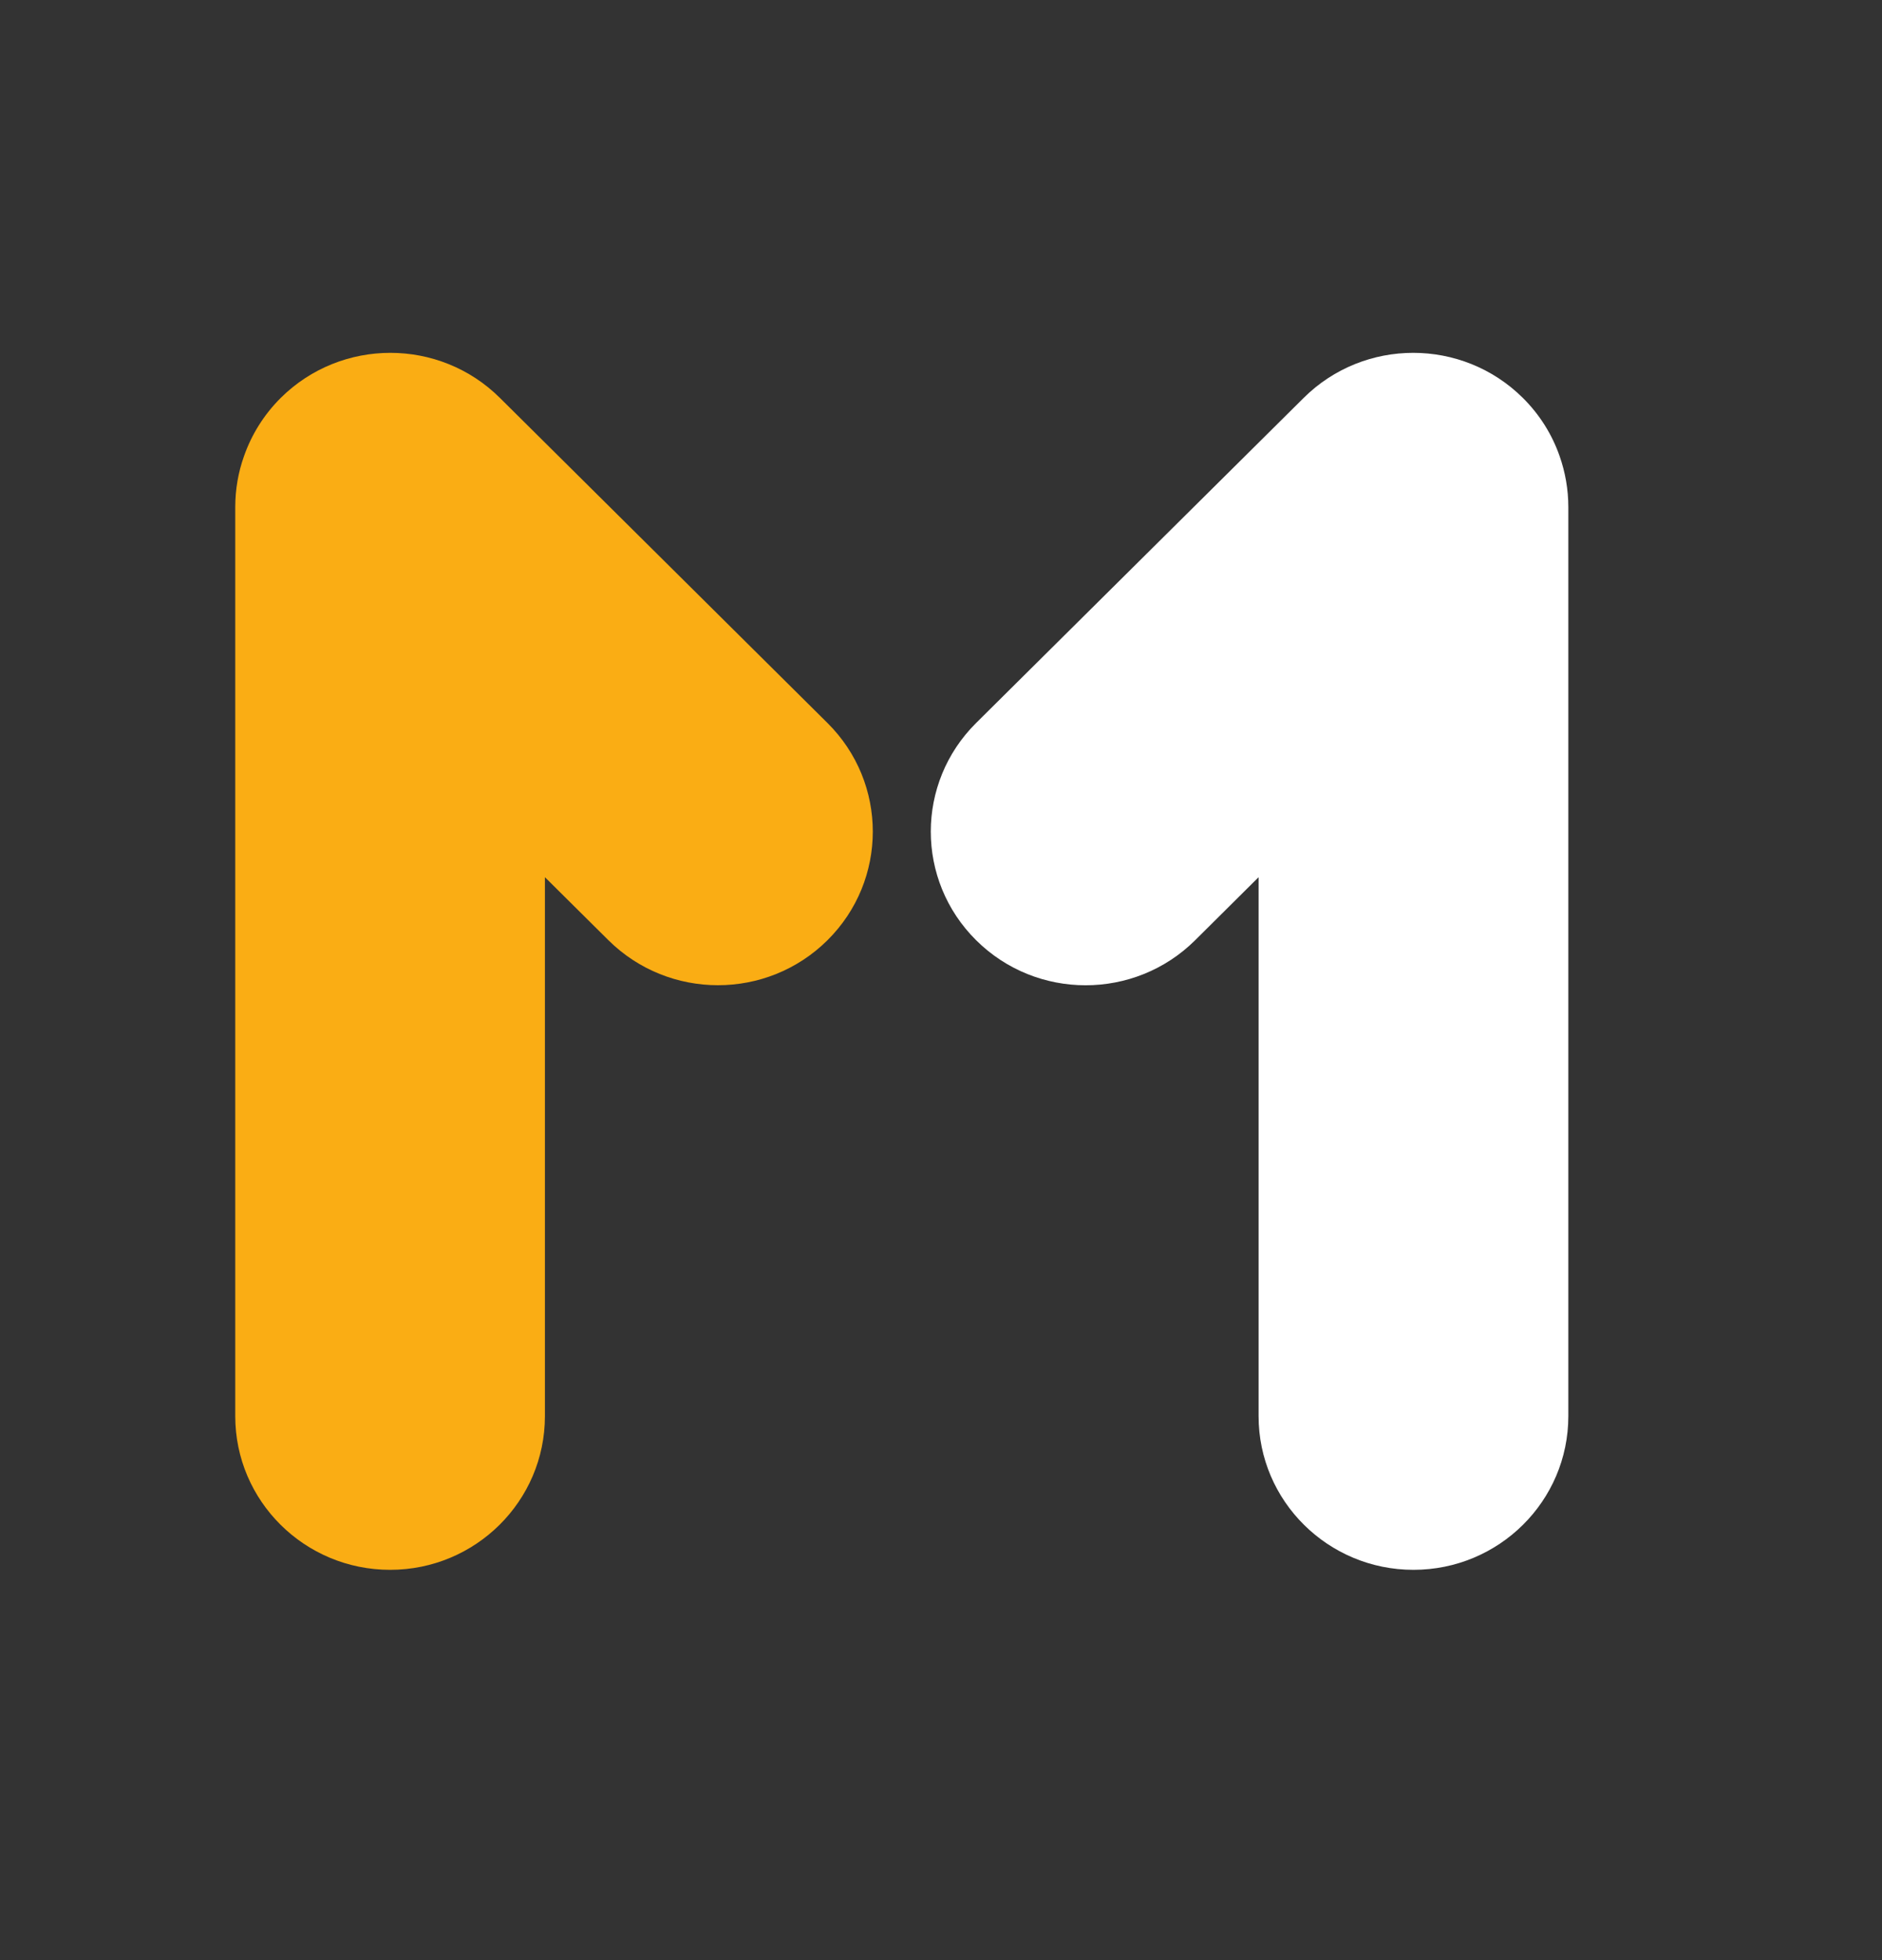
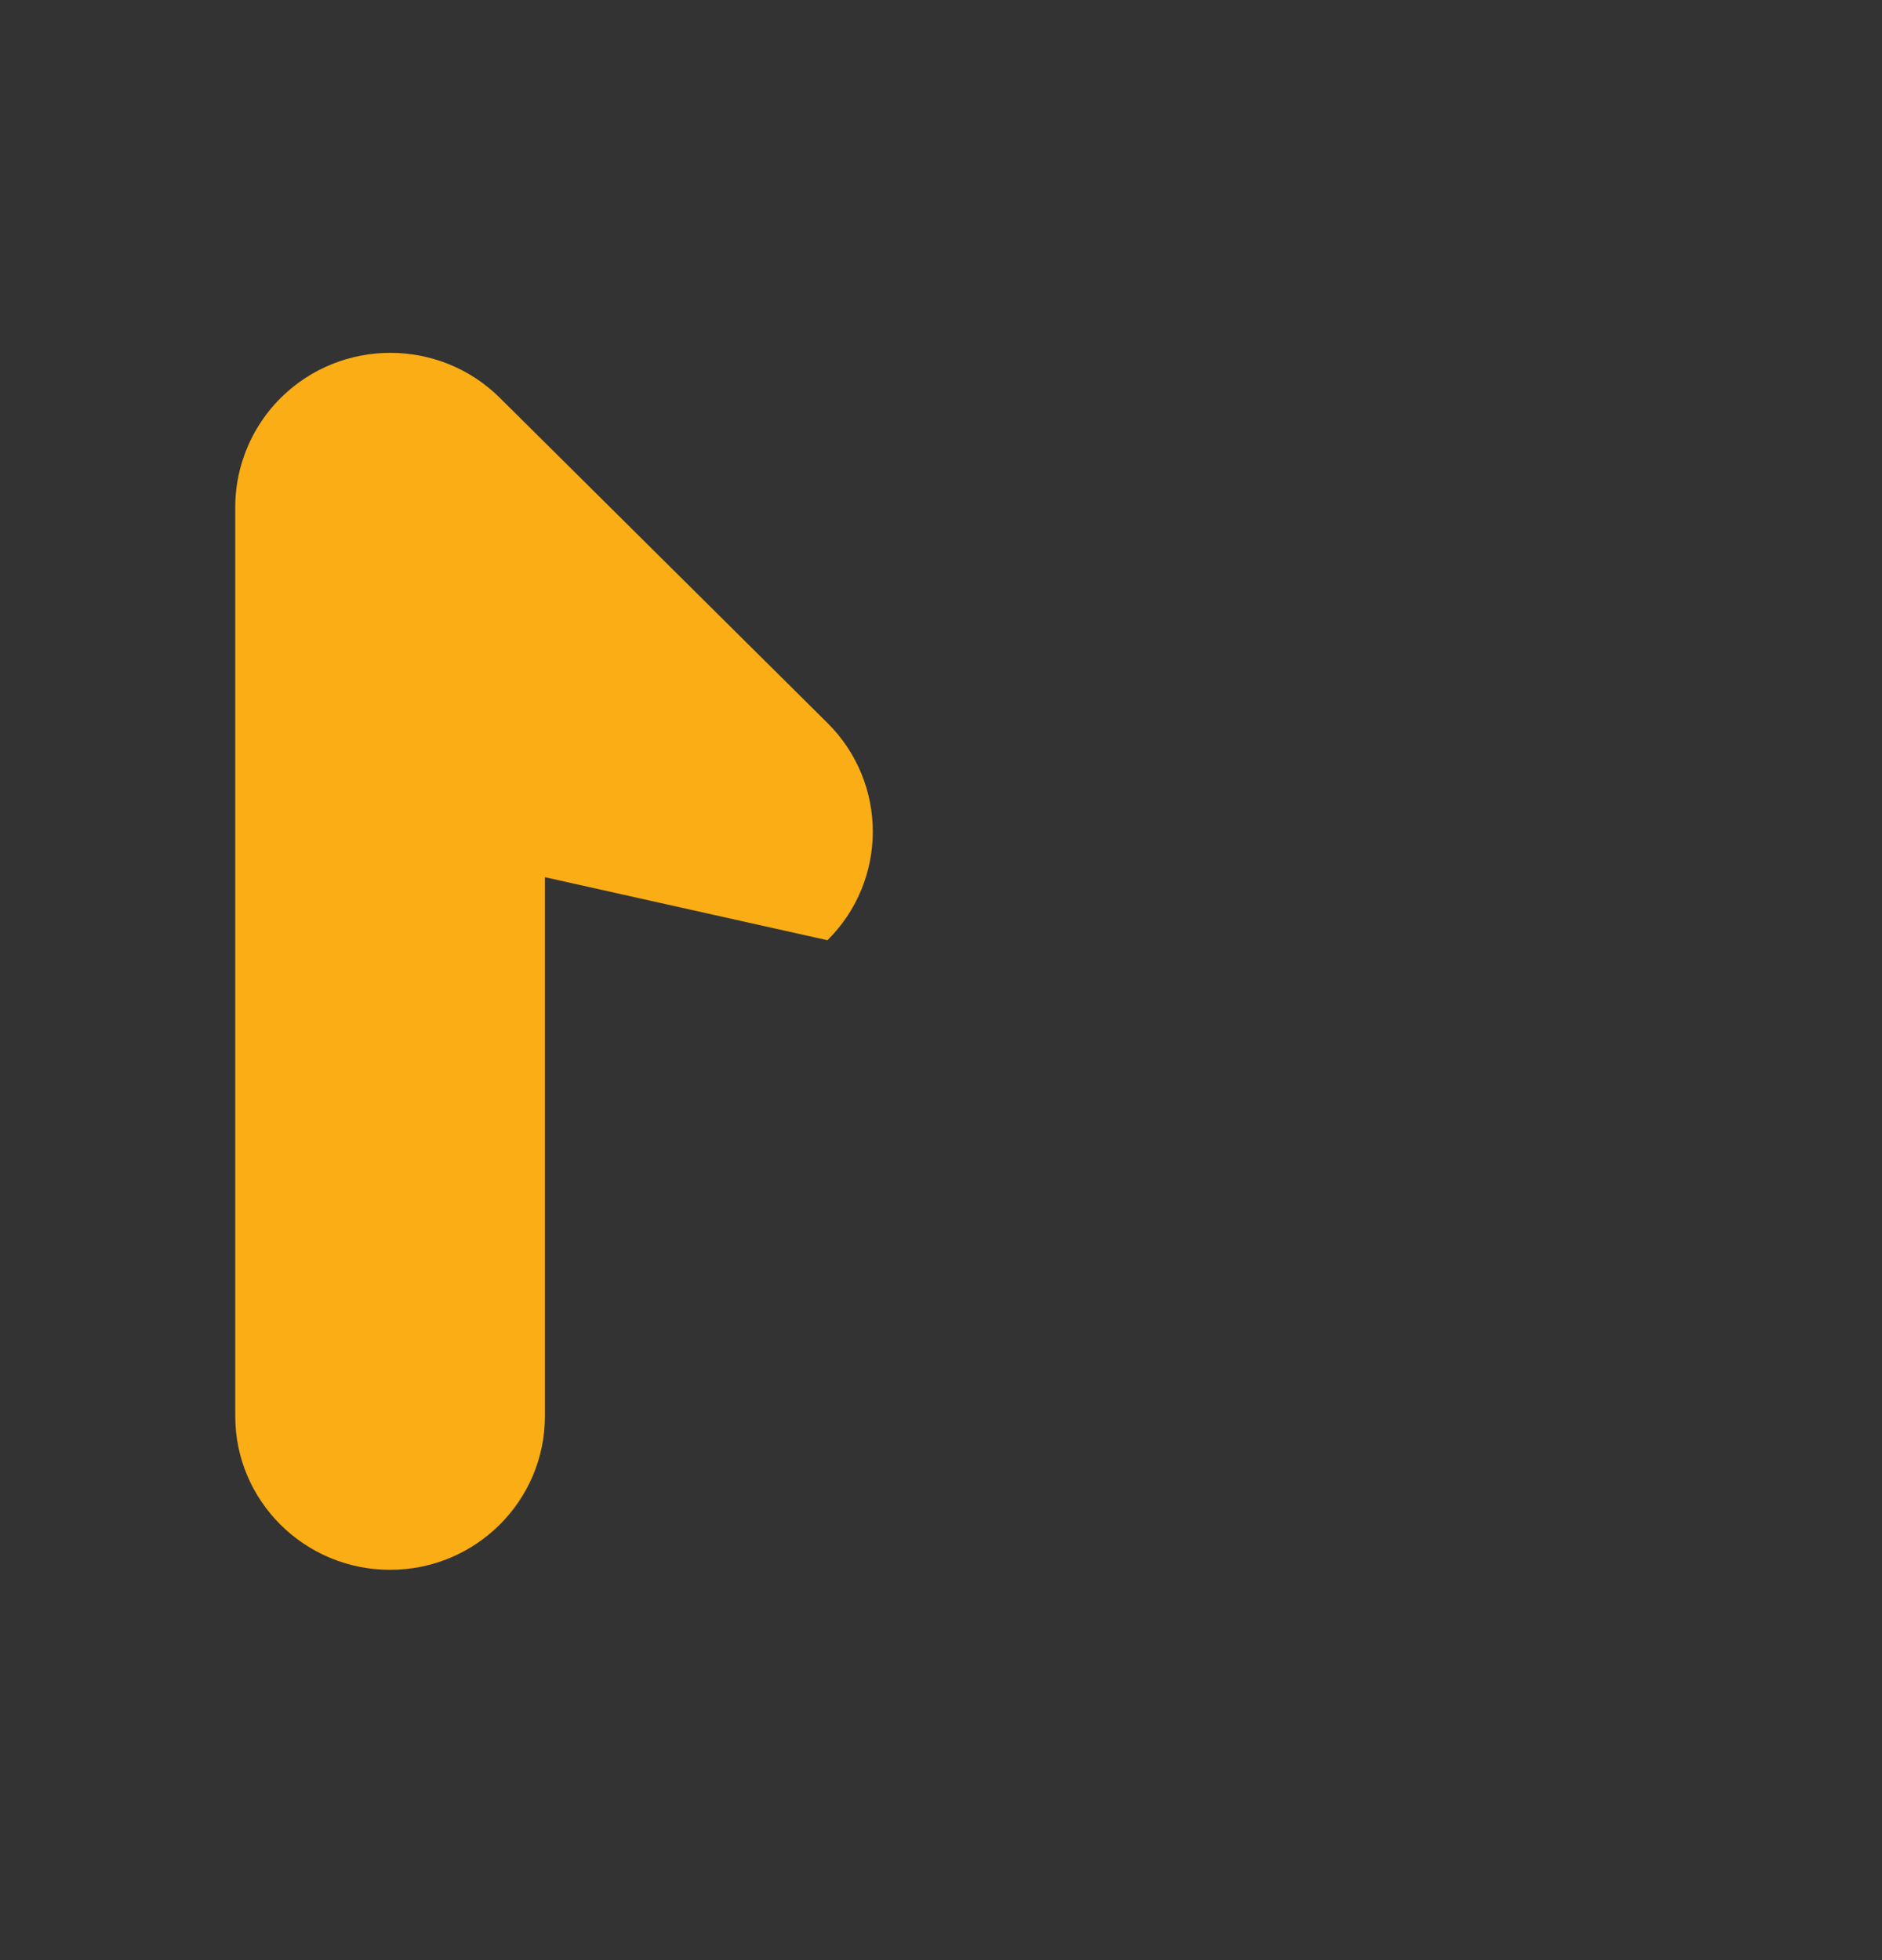
<svg xmlns="http://www.w3.org/2000/svg" width="24" height="25" viewBox="0 0 24 25" fill="none">
  <rect x="0" y="0" width="24" height="25" fill="#333333" stroke="none" />
-   <path d="M3.581 5.074C4.353 4.309 5.603 4.309 6.374 5.074L10.552 9.221C11.323 9.986 11.323 11.227 10.552 11.992C9.781 12.757 8.531 12.757 7.759 11.992L6.949 11.188V18.062C6.949 19.144 6.065 20.022 4.975 20.022C3.884 20.022 3 19.144 3 18.062V6.469C3 6.24 3.039 6.021 3.112 5.817C3.207 5.546 3.363 5.291 3.581 5.074Z" fill="#FAAD14" />
-   <path d="M19.419 5.074C18.647 4.309 17.397 4.309 16.626 5.074L12.448 9.221C11.677 9.986 11.677 11.227 12.448 11.992C13.219 12.758 14.469 12.758 15.241 11.992L16.05 11.188V18.062C16.05 19.144 16.935 20.022 18.025 20.022C19.116 20.022 20 19.144 20 18.062V6.469C20 6.239 19.96 6.02 19.888 5.815C19.793 5.544 19.637 5.29 19.419 5.074Z" fill="white" />
+   <path d="M3.581 5.074C4.353 4.309 5.603 4.309 6.374 5.074L10.552 9.221C11.323 9.986 11.323 11.227 10.552 11.992L6.949 11.188V18.062C6.949 19.144 6.065 20.022 4.975 20.022C3.884 20.022 3 19.144 3 18.062V6.469C3 6.24 3.039 6.021 3.112 5.817C3.207 5.546 3.363 5.291 3.581 5.074Z" fill="#FAAD14" />
</svg>